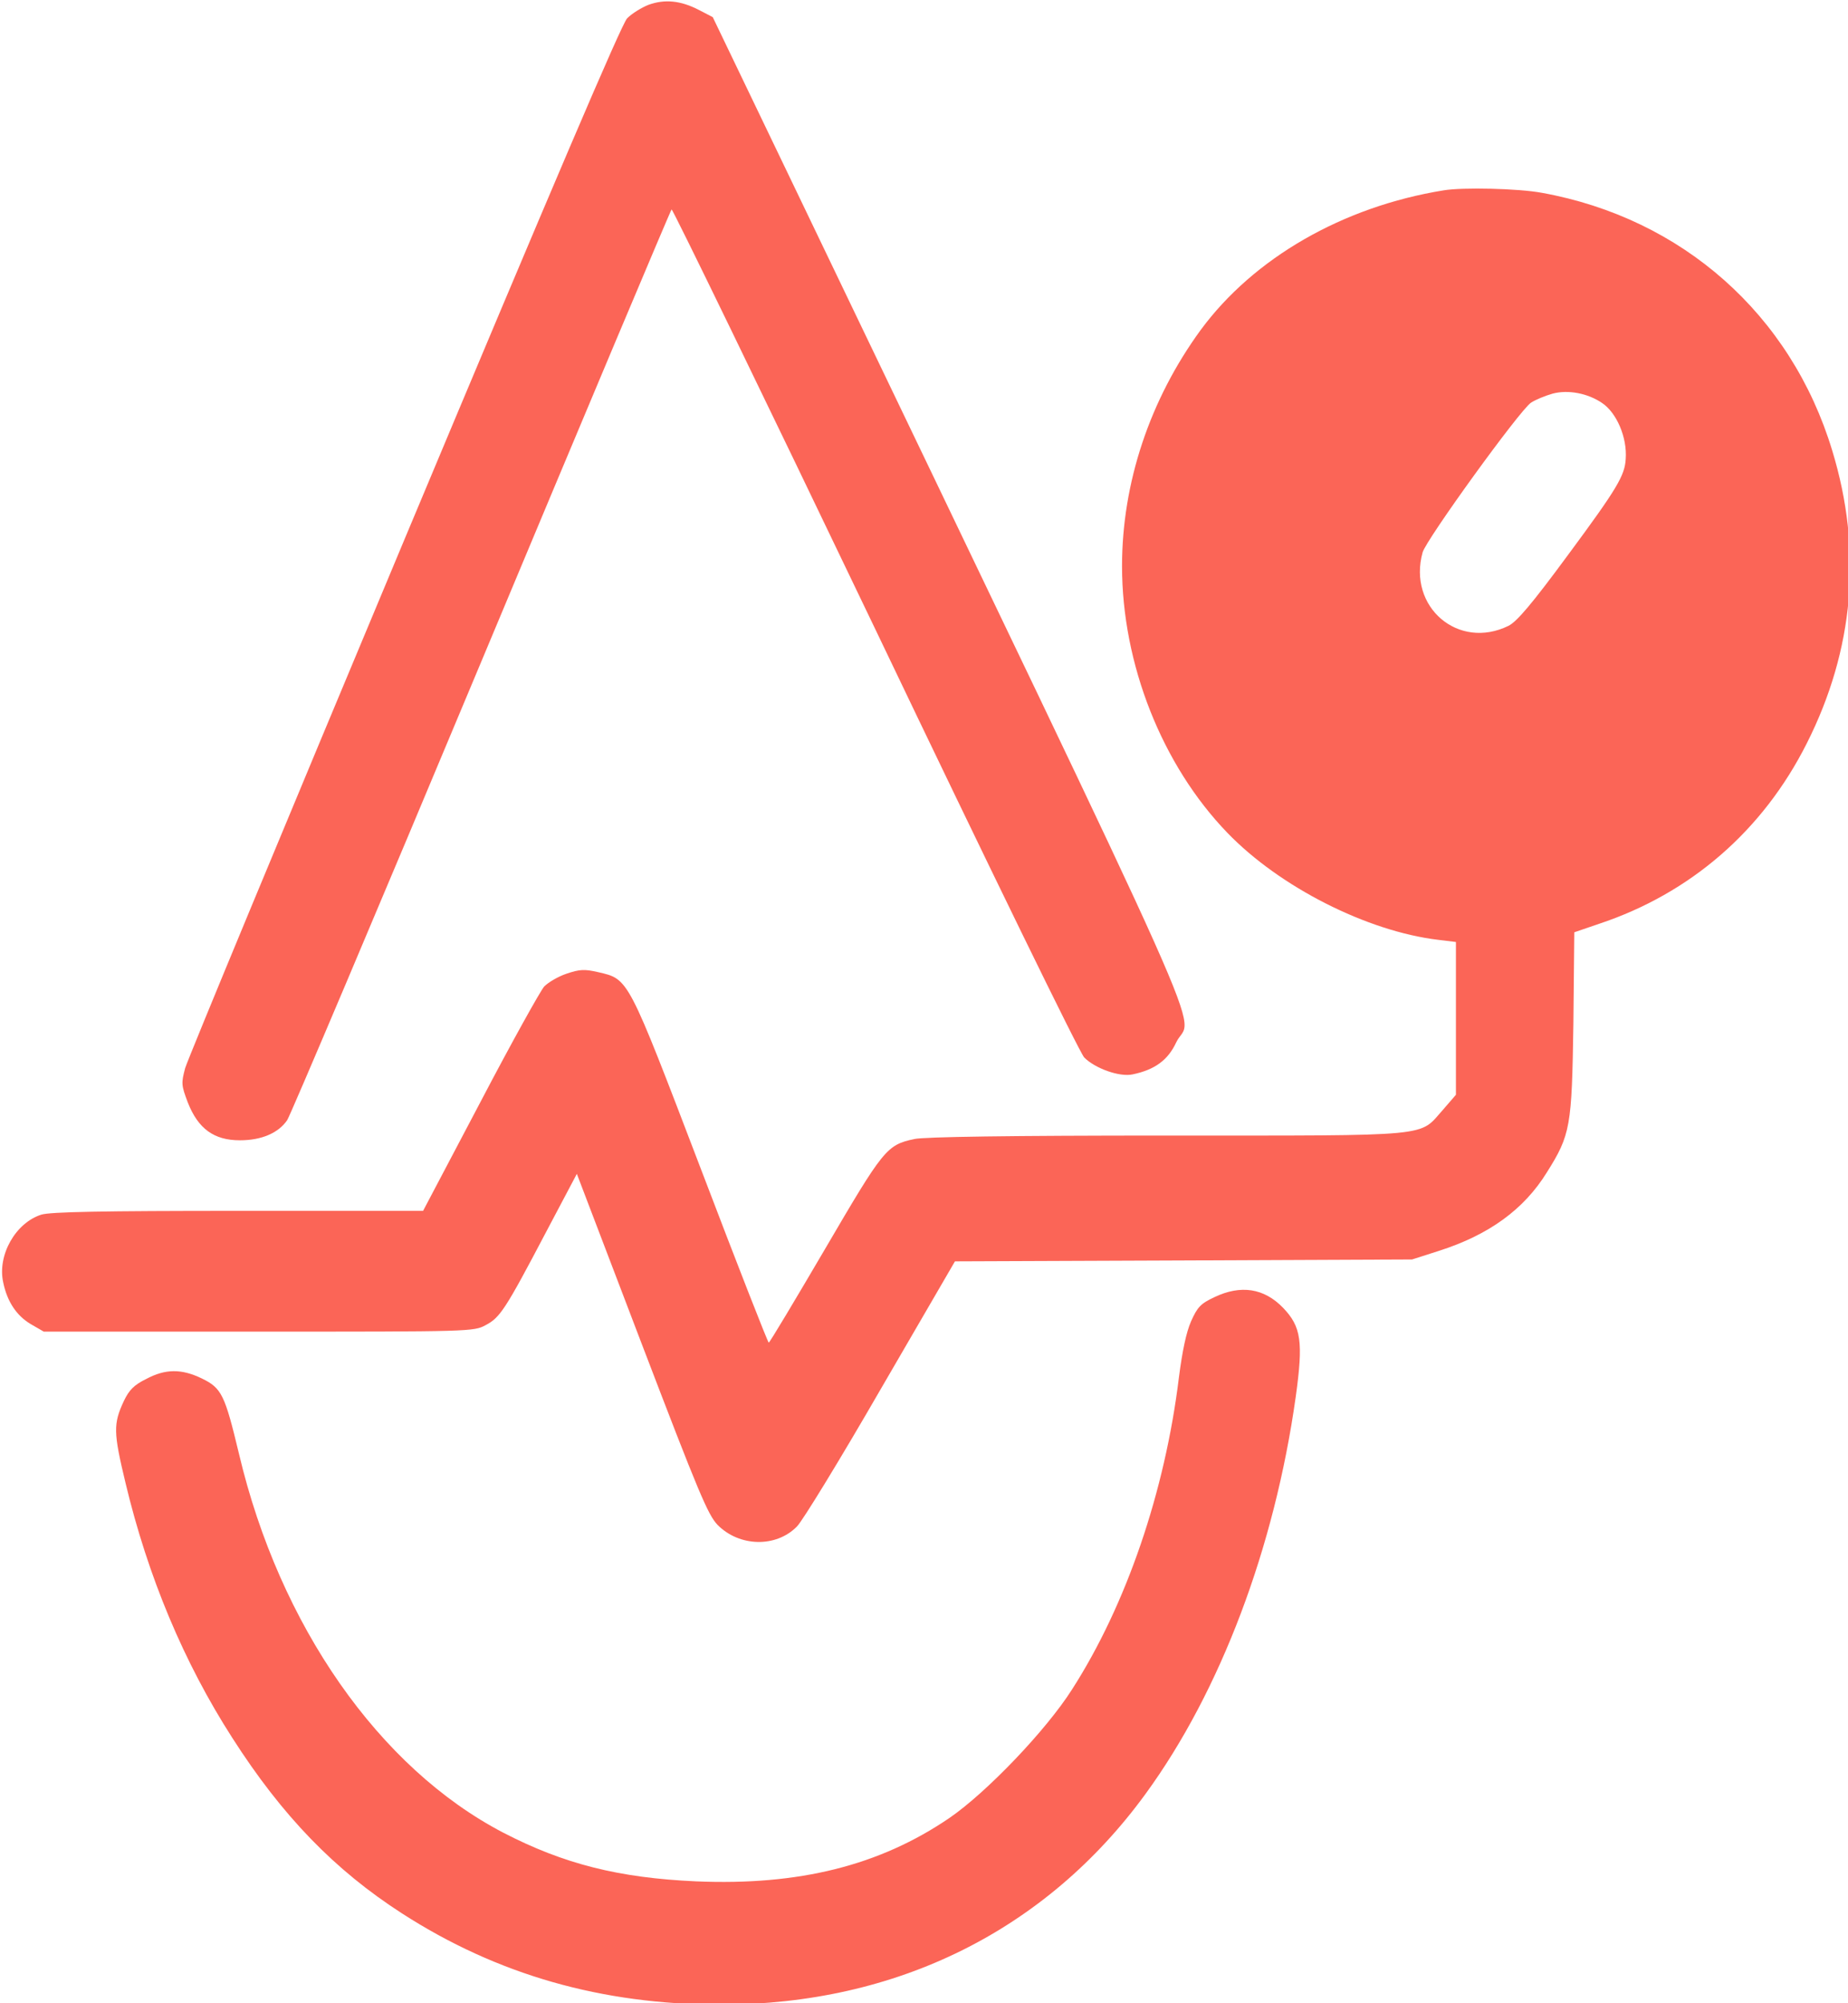
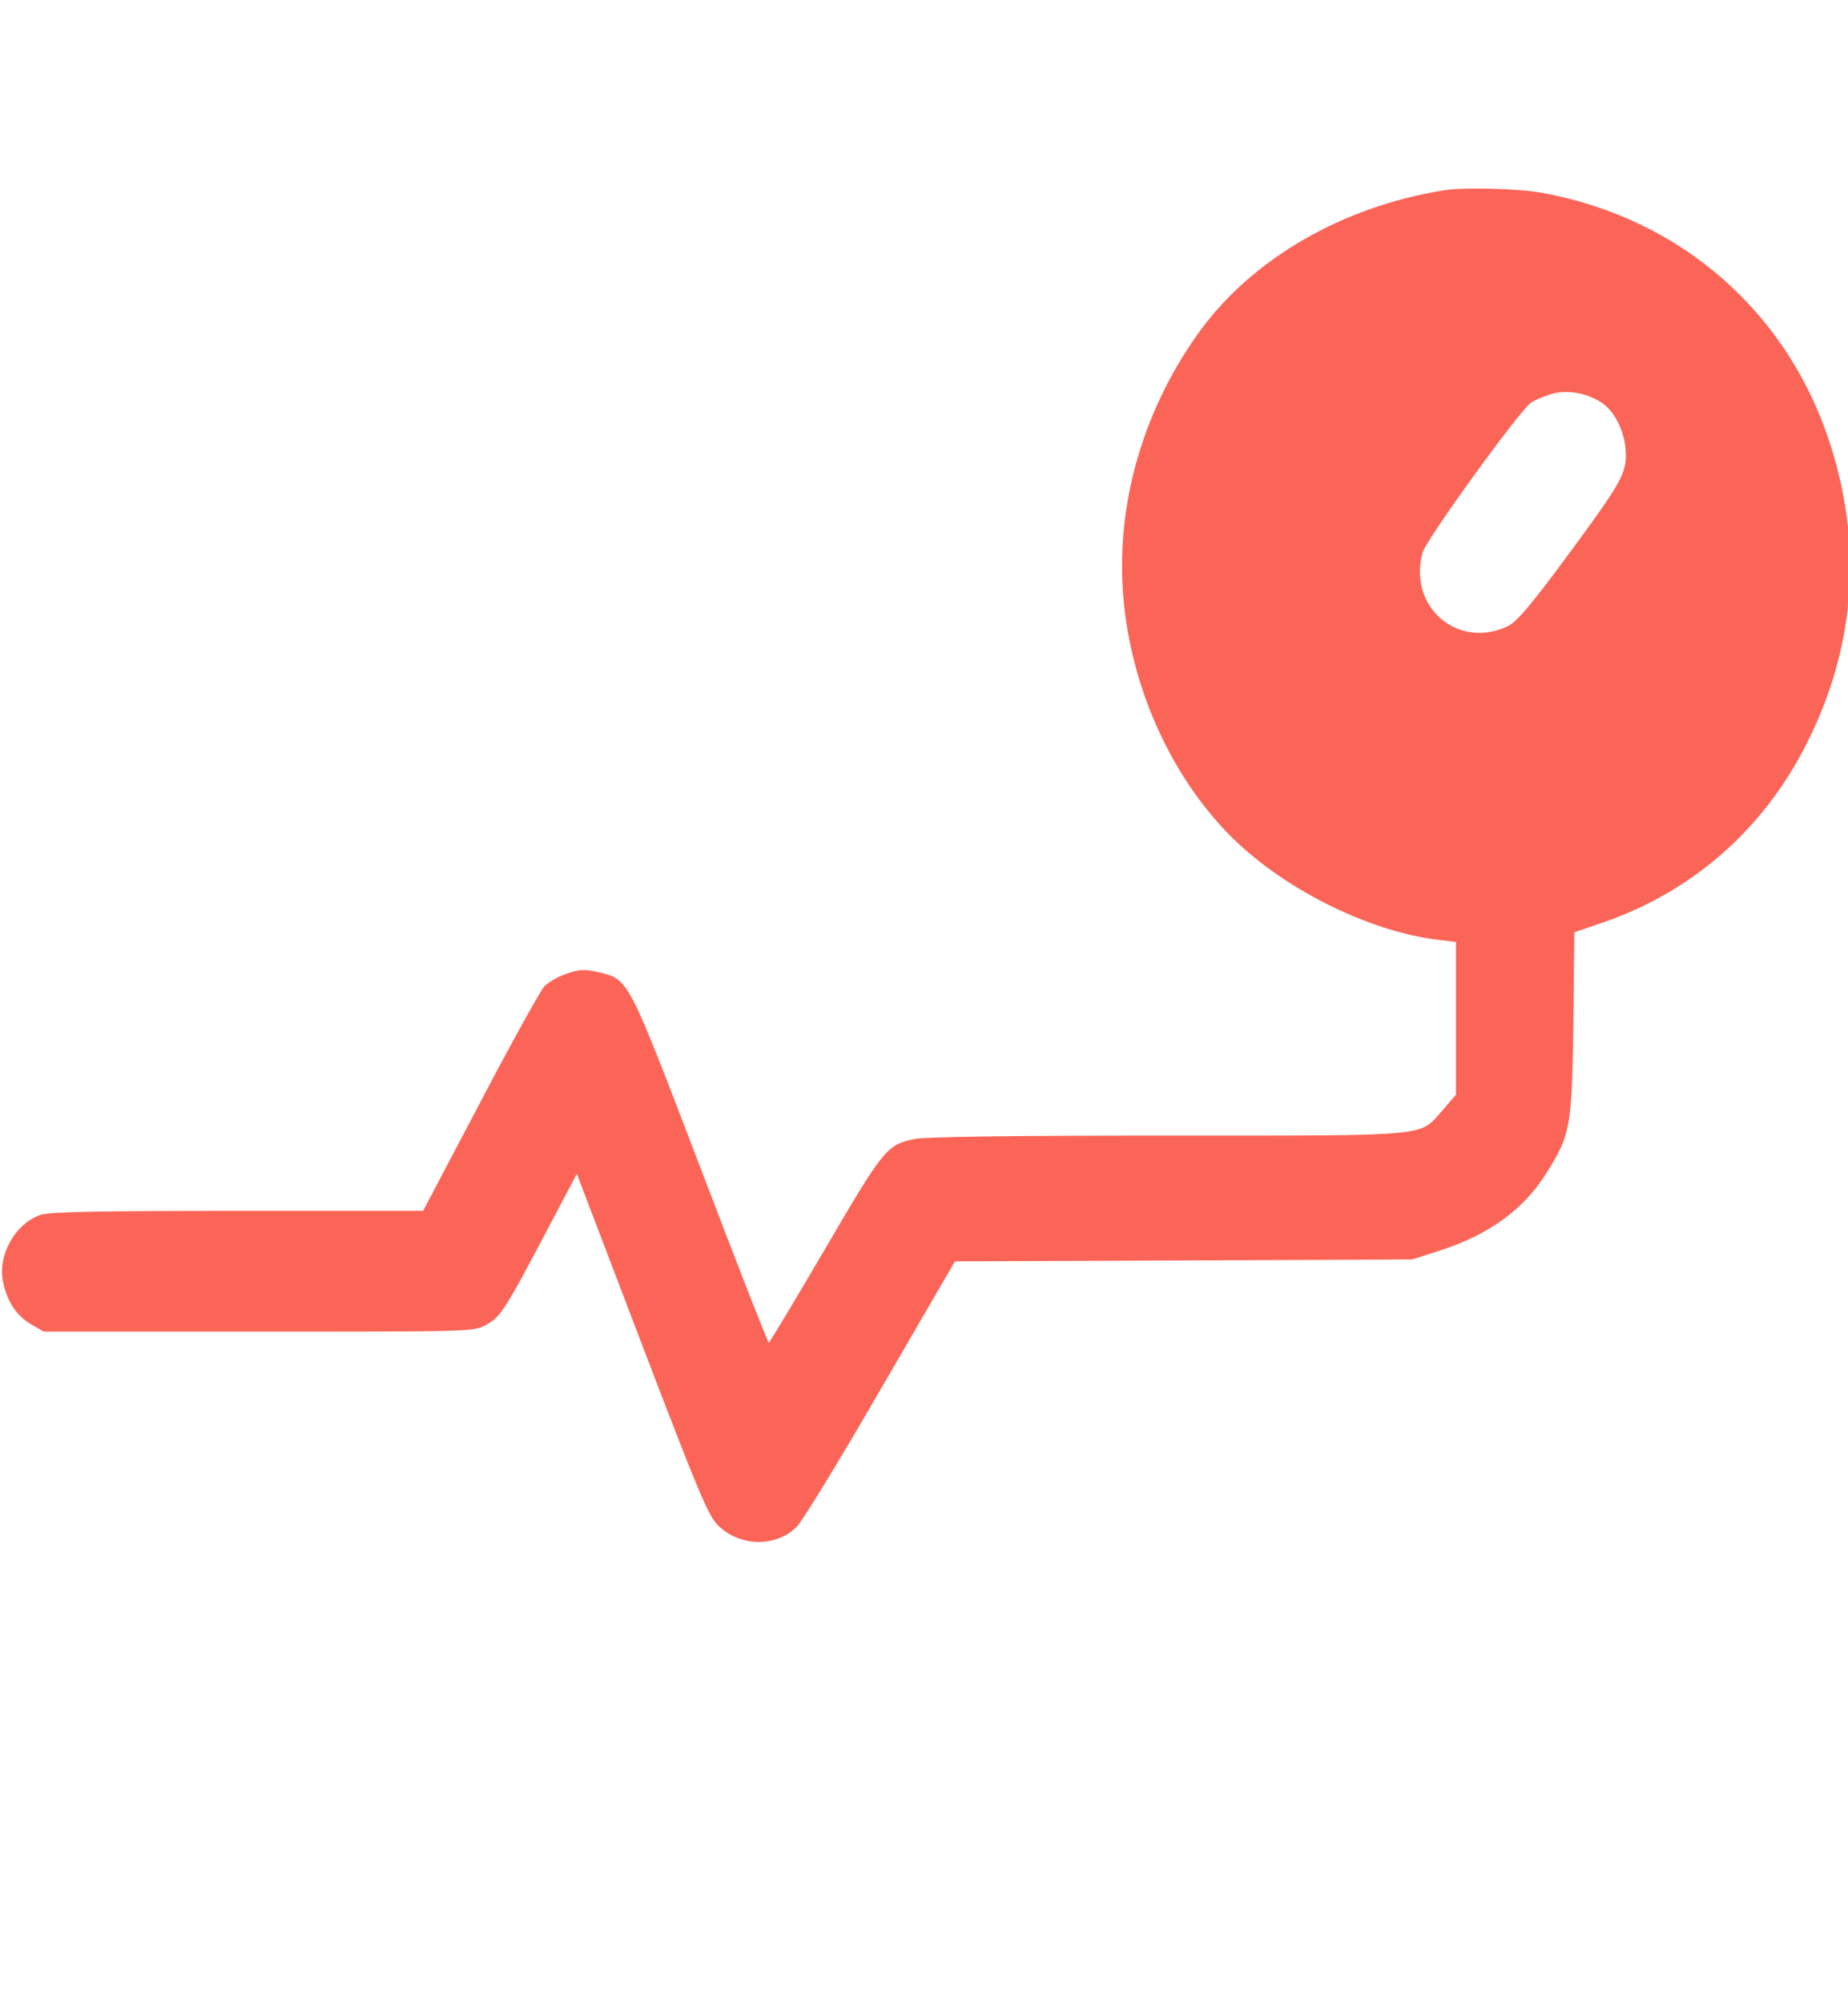
<svg xmlns="http://www.w3.org/2000/svg" version="1.1" id="Layer_1" x="0px" y="0px" width="48px" height="52px" viewBox="0 0 48 52" enable-background="new 0 0 48 52" xml:space="preserve">
  <g transform="translate(0,700) scale(0.1,-0.1)">
-     <path fill="#FB6557" d="M168.389,6998.73c-1.812-0.732-4.326-2.28-5.508-3.501c-1.494-1.626-19.023-42.671-57.866-135.352   c-30.664-73.213-56.299-134.937-56.924-137.144c-1.025-3.906-1.025-4.395,0.703-8.945c2.676-6.777,6.763-9.785,13.525-9.785   c5.581,0,9.985,1.875,12.266,5.215c0.786,1.133,23.511,54.727,50.4,118.979c26.89,64.258,49.141,117.109,49.453,117.437   c0.239,0.244,23.984-48.618,52.759-108.638c30.43-63.604,53.154-110.103,54.414-111.489c2.822-2.852,9.199-5.137,12.578-4.395   c5.82,1.211,9.199,3.75,11.318,8.301c4.092,8.633,14.15-13.926-101.108,226.074l-19.268,40.068l-3.613,1.87   C176.797,6999.873,172.632,7000.278,168.389,6998.73z" />
    <path fill="#FB6557" d="M375.02,6950.6c-26.27-4.233-49.385-17.588-63.145-36.24c-13.203-18.076-20.439-39.658-20.439-61.323   c0-25.405,10.381-51.631,27.363-69.219c13.604-14.092,36.328-25.571,54.727-27.773l4.639-0.566v-19.868v-19.79l-3.311-3.828   c-6.445-7.168-1.484-6.758-71.543-6.758c-41.123,0-63.218-0.332-65.811-0.898c-7.236-1.543-8.022-2.617-23.276-28.672   c-7.783-13.262-14.307-24.18-14.546-24.18c-0.234,0-8.174,20.273-17.612,45.039c-19.185,50.156-18.711,49.263-26.733,51.133   c-3.535,0.815-4.795,0.732-8.174-0.405c-2.202-0.732-4.795-2.28-5.82-3.34c-0.942-1.06-8.491-14.575-16.587-30.044l-14.863-28.184   H61.929c-35.308,0-48.828-0.254-51.187-0.977c-6.685-2.109-11.479-10.508-9.907-17.598c1.021-4.961,3.457-8.633,7.153-10.82   l3.384-1.953h55.82c54.883,0,55.903,0,58.97,1.699c3.696,1.953,5.034,3.906,15.649,24.102l8.018,15.156l16.826-44.063   c14.863-38.848,17.222-44.453,19.736-47.07c5.659-5.703,15.176-5.938,20.601-0.41c1.416,1.387,11.245,17.441,21.777,35.684   l19.268,33.145l59.355,0.234l59.365,0.254l7.08,2.266c12.969,4.16,22.012,10.762,27.91,20.293   c6.211,9.844,6.523,11.973,6.924,38.672l0.234,23.701l6.445,2.202c23.74,7.9,42.539,24.185,53.936,46.826   c12.266,24.268,14.551,50.083,6.602,76.064c-10.693,35.264-38.916,60.264-75.4,66.86   C394.355,6951.088,379.971,6951.416,375.02,6950.6z M416.133,6895.385c3.779-2.524,6.533-8.955,6.133-14.497   c-0.234-4.316-2.197-7.651-14.854-24.756c-9.6-13.027-13.369-17.427-15.566-18.569c-13.057-6.431-26.27,4.888-22.334,19.058   c0.947,3.34,25.156,36.812,28.145,38.848c1.104,0.732,3.623,1.792,5.664,2.363C407.334,6898.886,412.441,6897.91,416.133,6895.385z   " />
-     <path fill="#FB6557" d="M315.42,6663.281c-3.623-1.699-4.404-2.598-6.055-6.27c-1.26-2.852-2.285-7.813-3.145-14.492   c-3.623-29.727-13.682-59.121-27.754-81.035c-6.768-10.664-22.256-26.797-31.846-33.379   c-18.164-12.383-39.155-17.598-65.811-16.465c-20.049,0.898-34.36,4.492-50.088,12.637c-32.236,16.777-58.101,53.75-68.638,98.301   c-3.696,15.391-4.482,17.09-9.673,19.609c-5.269,2.539-9.434,2.539-14.468-0.156c-3.145-1.543-4.399-2.852-5.737-5.625   c-2.832-6.016-2.754-8.223,0.391-21.328c5.82-24.355,15.176-46.66,27.754-66.211c12.974-20.273,26.577-34.277,44.033-45.527   c24.766-15.957,51.895-23.691,82.793-23.691c45.684,0,84.521,19.219,110.391,54.727c19.424,26.621,33.496,63.848,38.994,103.105   c1.973,14.238,1.416,18.145-3.301,23.047C328.311,6665.644,322.256,6666.542,315.42,6663.281z" />
  </g>
</svg>